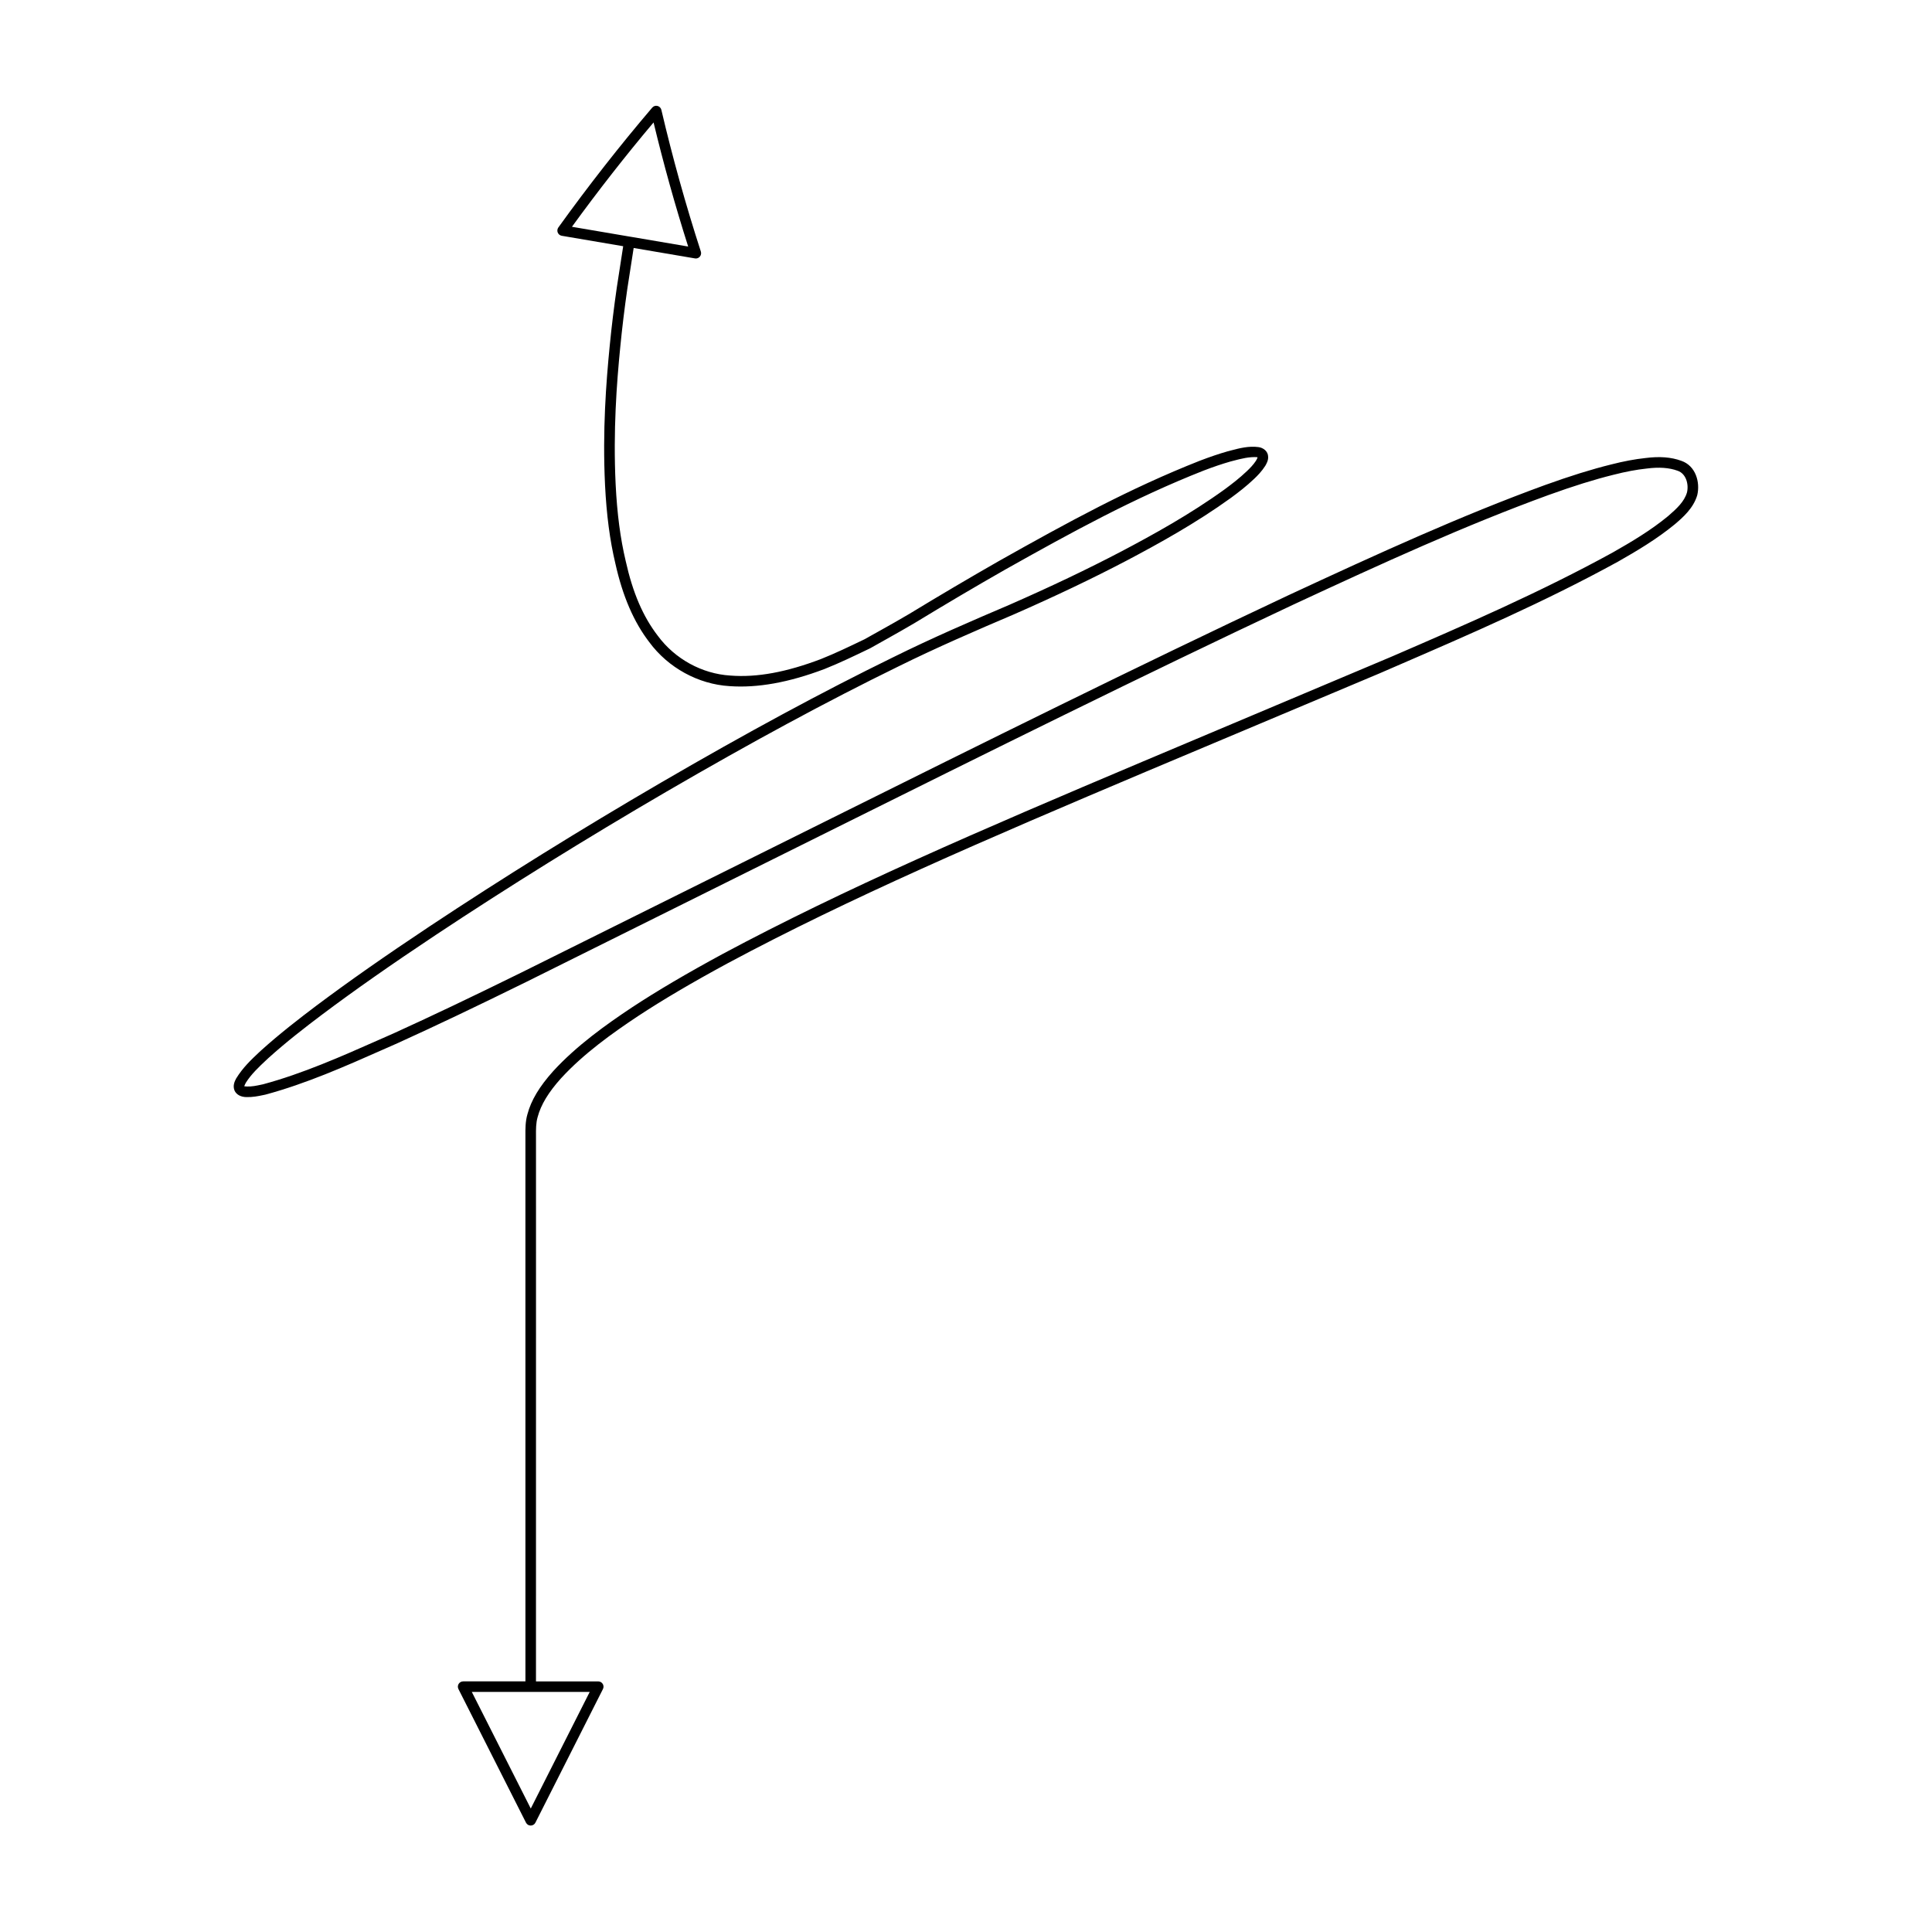
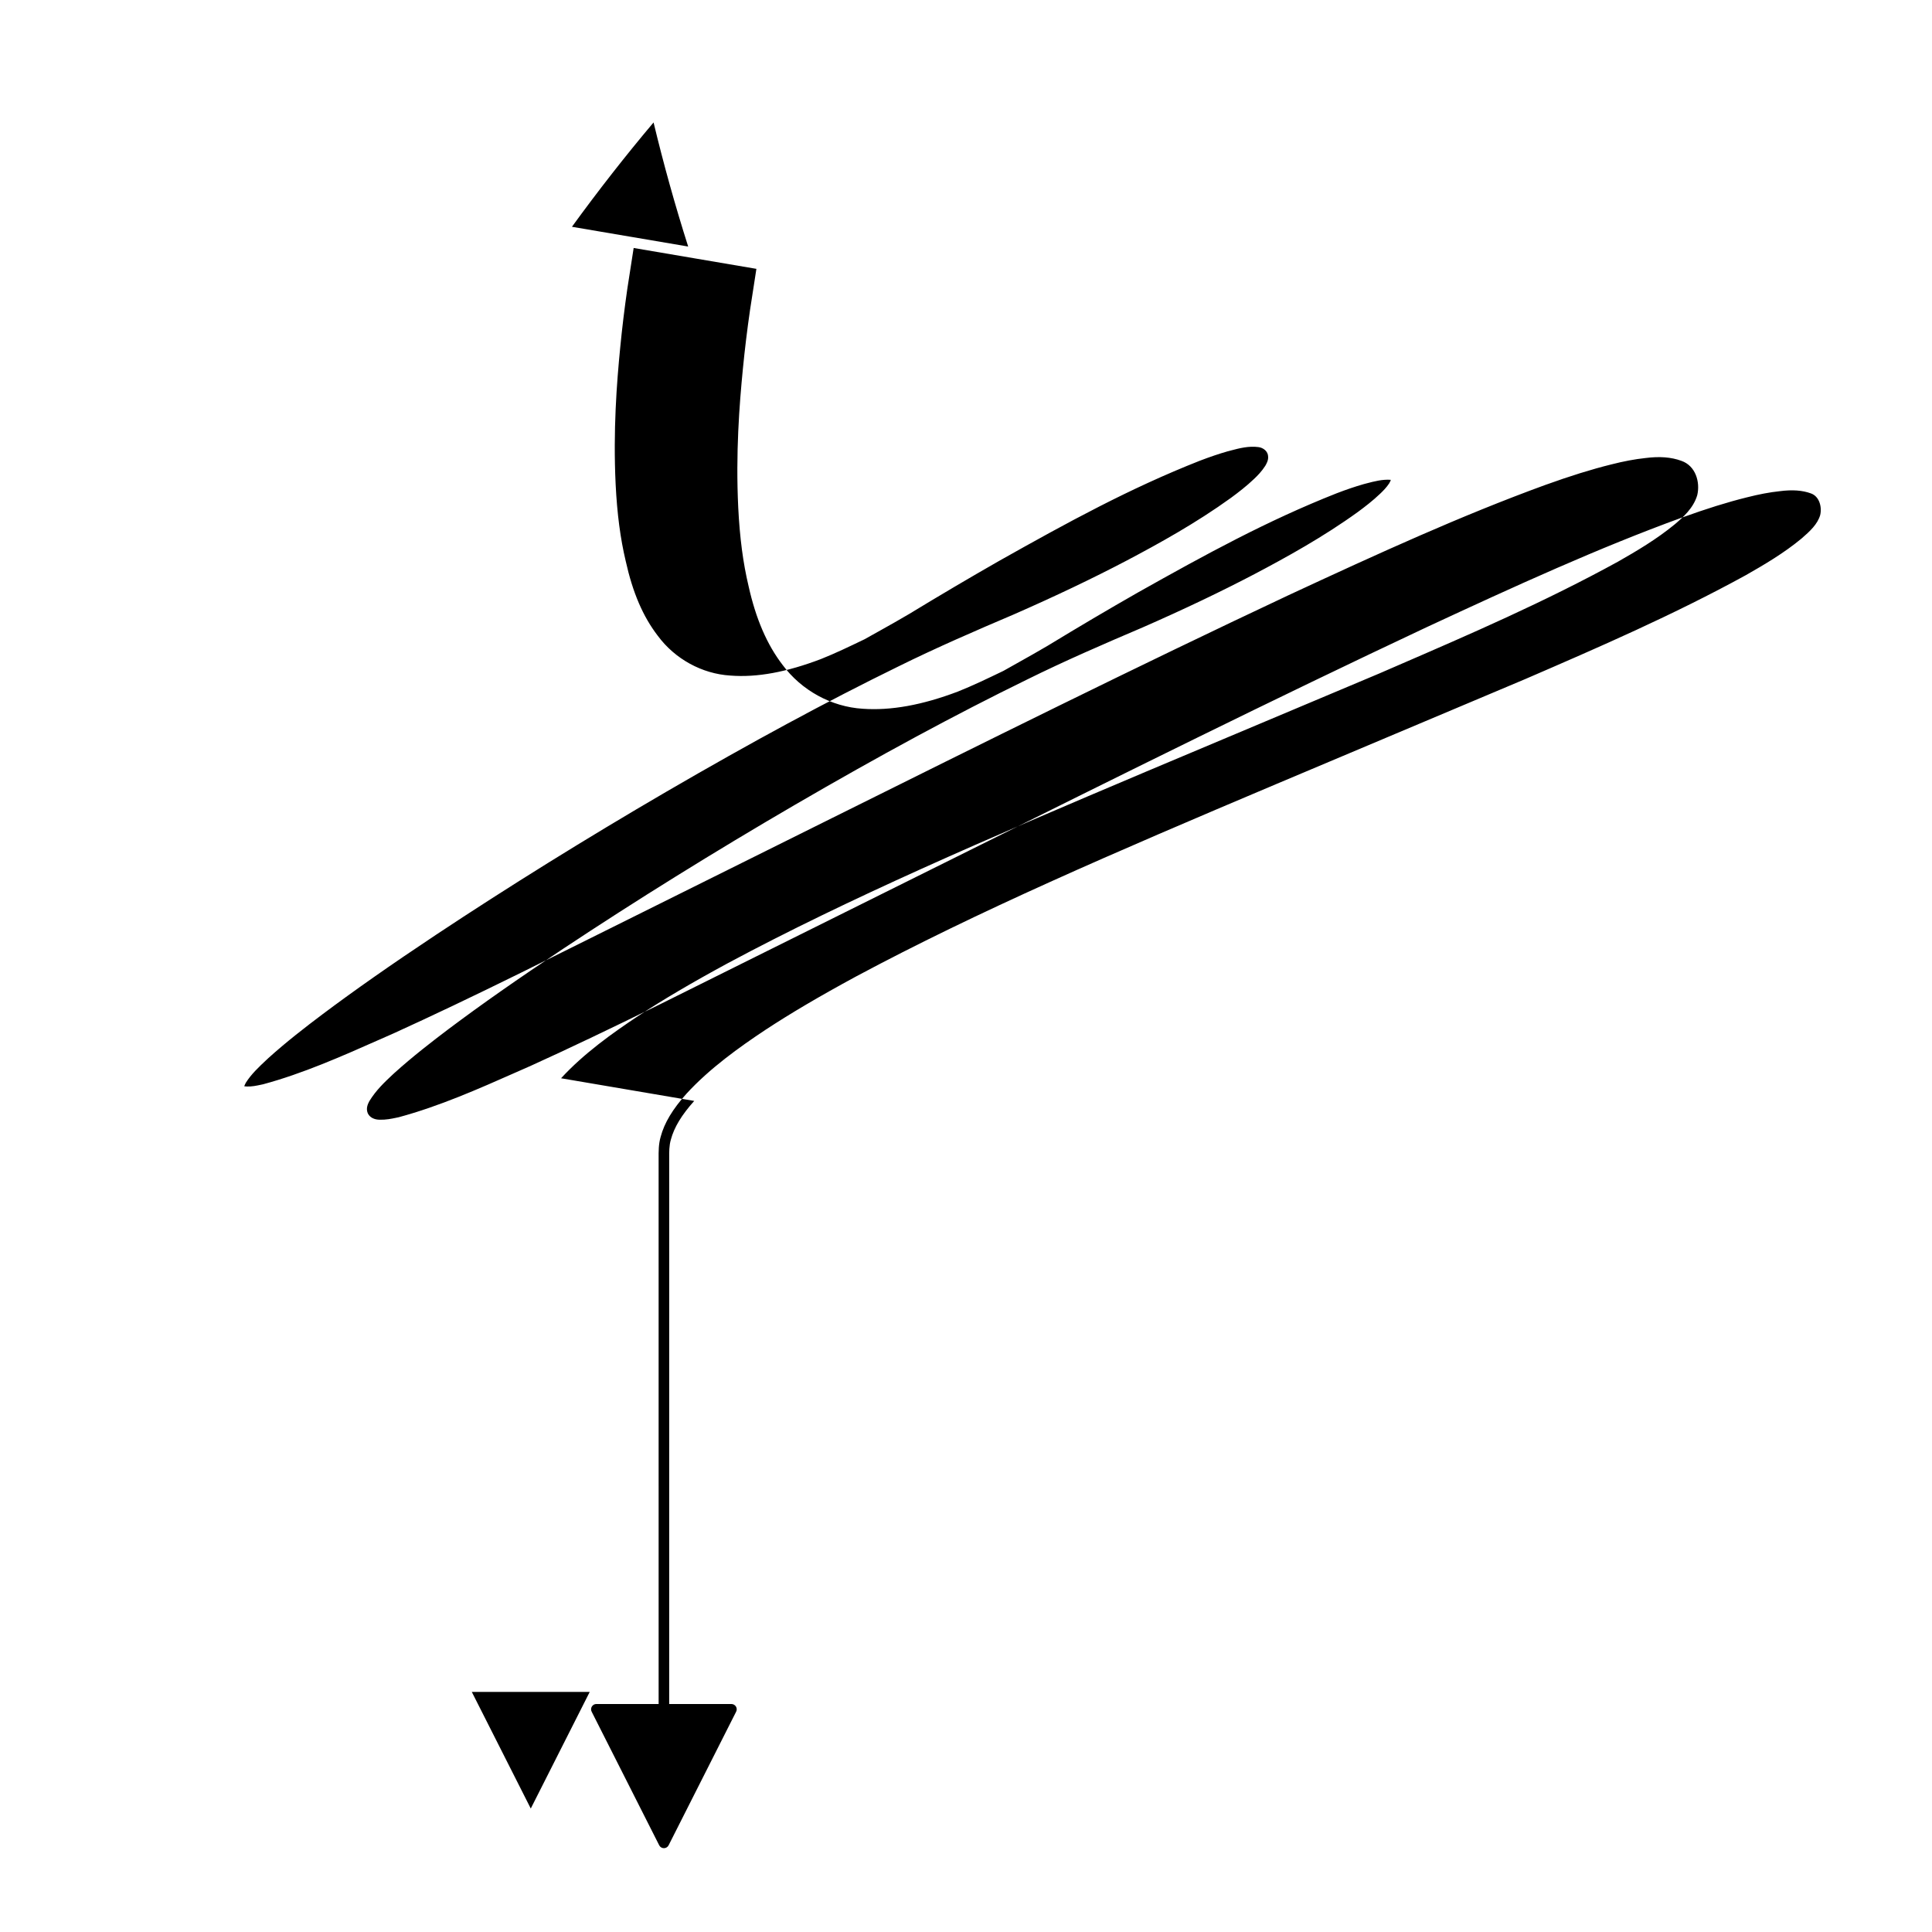
<svg xmlns="http://www.w3.org/2000/svg" fill="#000000" width="800px" height="800px" version="1.1" viewBox="144 144 512 512">
-   <path d="m292.69 429.75c6.004-6.555 13.648-11.988 20.332-16.434 6.676-4.391 14.25-8.855 23.84-14.051 32.172-17.227 67.82-32.582 111.08-50.867l61.578-25.918 4.449-1.93c19.402-8.391 39.465-17.074 58.832-27.715 4.766-2.711 10.254-5.941 15.094-9.938 2.062-1.77 4.887-4.203 5.898-7.688 0.809-3.422-0.406-7.773-4.227-9.09-2.664-0.98-5.777-1.215-9.527-0.734-2.766 0.297-5.746 0.852-9.086 1.707-5.199 1.289-10.77 3.023-17.539 5.461-22.145 8.078-43.891 18.008-67.988 29.203-40.215 18.902-81.262 39.316-120.96 59.055l-82.246 40.895c-13.168 6.488-23.961 11.621-33.941 16.16l-3.918 1.727c-9.918 4.391-20.176 8.934-30.641 11.754l-0.469 0.098c-1.316 0.285-2.559 0.543-3.836 0.488-0.414 0-0.672-0.098-0.672-0.023-0.004-0.152 0.219-0.598 0.387-0.941 1.426-2.281 3.488-4.219 5.484-6.09l0.496-0.465c4.75-4.293 9.895-8.262 14.297-11.574 8.617-6.457 18.16-13.148 30.043-21.047 19.336-12.824 39.922-25.613 61.184-38.004 22.605-13.152 42.645-23.977 61.285-33.094 10.293-5.094 20.828-9.645 30.75-13.867 11.043-4.844 20.812-9.5 29.859-14.242 8.5-4.484 18.434-9.965 27.672-16.637 1.918-1.414 4.16-3.125 6.223-5.106 0.844-0.805 1.918-1.891 2.883-3.383 0.344-0.605 0.82-1.438 0.766-2.398-0.012-1.469-1.289-2.406-2.543-2.574-2.574-0.344-5.012 0.277-7.359 0.902l-0.844 0.219c-2.301 0.66-4.723 1.48-7.406 2.508-18.512 7.297-34.961 16.301-53.016 26.457-7.856 4.484-15.699 9.109-23.973 14.141-2.481 1.469-4.984 2.875-7.469 4.266-1.406 0.789-2.805 1.57-4.363 2.438-3.969 1.906-7.719 3.719-11.566 5.246-9.074 3.449-16.914 4.926-24.004 4.363-7.488-0.461-14.66-4.391-19.195-10.527-3.941-5.121-6.641-11.414-8.512-19.812-1.426-6.019-2.273-12.477-2.668-20.312-0.688-14.273 0.289-26.922 1.219-36.348 0.496-5.121 1.133-10.336 1.875-15.492l1.68-10.82 16.242 2.762c0.078 0.016 0.16 0.023 0.234 0.023 0.406 0 0.793-0.176 1.059-0.488 0.316-0.367 0.422-0.879 0.273-1.344-4.019-12.398-7.531-25.031-10.465-37.555-0.121-0.516-0.52-0.918-1.031-1.043-0.523-0.133-1.051 0.051-1.395 0.453-8.543 10.016-16.914 20.703-24.875 31.758-0.277 0.395-0.34 0.902-0.16 1.352 0.188 0.449 0.586 0.77 1.059 0.848l16.285 2.769-1.684 10.887c-0.754 5.203-1.395 10.457-1.898 15.625-0.934 9.516-1.926 22.297-1.23 36.758 0.406 8.02 1.273 14.641 2.738 20.805 1.93 8.672 4.883 15.504 9.004 20.867 5.004 6.773 12.949 11.125 21.242 11.637 7.434 0.531 15.711-0.953 25.207-4.547 3.957-1.574 7.926-3.488 11.766-5.336 0.031-0.012 0.316-0.152 0.344-0.168 1.379-0.789 2.773-1.562 4.172-2.344 2.504-1.406 5.023-2.816 7.543-4.309 8.262-5.031 16.082-9.645 23.906-14.109 17.965-10.102 34.32-19.051 52.656-26.285 2.59-0.996 4.938-1.789 7.129-2.418l0.82-0.215c2.07-0.547 4.246-1.105 6.387-0.941 0.016 0.203-0.203 0.578-0.422 0.969-0.695 1.059-1.625 2-2.363 2.699-1.953 1.871-4.102 3.516-5.938 4.867-9.086 6.566-18.91 11.988-27.324 16.422-8.988 4.707-18.695 9.336-29.668 14.148-9.945 4.238-20.523 8.801-30.875 13.93-18.695 9.141-38.797 19.996-61.461 33.188-21.305 12.414-41.934 25.234-61.324 38.094-11.922 7.926-21.512 14.645-30.176 21.141-4.434 3.348-9.641 7.367-14.496 11.75l-0.516 0.477c-2.125 1.996-4.324 4.062-6.106 6.965-0.383 0.738-0.957 1.859-0.438 3.18 0.488 1.098 1.668 1.738 3.176 1.75 1.656 0.039 3.074-0.242 4.504-0.547l0.535-0.113c10.754-2.898 21.105-7.484 31.121-11.918l3.93-1.734c10.027-4.555 20.84-9.703 34.043-16.203l82.25-40.902c39.684-19.73 80.715-40.137 120.89-59.023 24.031-11.168 45.719-21.07 67.758-29.105 6.668-2.406 12.148-4.117 17.258-5.379 3.227-0.824 6.066-1.359 8.734-1.641 3.324-0.434 6.012-0.242 8.262 0.586 2.215 0.766 2.981 3.555 2.461 5.746-0.707 2.418-2.691 4.269-4.996 6.258-4.641 3.836-9.797 6.867-14.656 9.637-19.238 10.566-39.234 19.223-58.574 27.59l-66.004 27.832c-43.324 18.312-79.031 33.695-111.32 50.98-9.664 5.238-17.309 9.742-24.059 14.18-6.828 4.543-14.641 10.102-20.859 16.887-3.668 4.094-5.84 7.723-6.816 11.387-0.57 1.953-0.551 3.898-0.543 5.785l0.004 144.54h-16.504c-0.488 0-0.934 0.25-1.191 0.668-0.258 0.414-0.277 0.93-0.055 1.367l17.902 35.406c0.234 0.469 0.715 0.766 1.246 0.766s1.012-0.297 1.246-0.77l17.898-35.406c0.223-0.434 0.203-0.945-0.055-1.359-0.258-0.414-0.707-0.668-1.191-0.668h-16.5l0.008-113.72-0.004-30.836c-0.012-1.762-0.023-3.418 0.438-5.008 0.867-3.258 2.84-6.523 6.195-10.262zm2.879-225.65c6.961-9.582 14.223-18.867 21.633-27.652 2.637 10.973 5.711 22.016 9.172 32.887l-15.367-2.613c-0.004 0-0.004-0.004-0.008-0.004s-0.008 0.004-0.012 0.004zm4.715 388.27-15.625 30.91-15.629-30.91z" />
+   <path d="m292.69 429.75c6.004-6.555 13.648-11.988 20.332-16.434 6.676-4.391 14.25-8.855 23.84-14.051 32.172-17.227 67.82-32.582 111.08-50.867l61.578-25.918 4.449-1.93c19.402-8.391 39.465-17.074 58.832-27.715 4.766-2.711 10.254-5.941 15.094-9.938 2.062-1.77 4.887-4.203 5.898-7.688 0.809-3.422-0.406-7.773-4.227-9.09-2.664-0.98-5.777-1.215-9.527-0.734-2.766 0.297-5.746 0.852-9.086 1.707-5.199 1.289-10.77 3.023-17.539 5.461-22.145 8.078-43.891 18.008-67.988 29.203-40.215 18.902-81.262 39.316-120.96 59.055l-82.246 40.895c-13.168 6.488-23.961 11.621-33.941 16.16l-3.918 1.727c-9.918 4.391-20.176 8.934-30.641 11.754l-0.469 0.098c-1.316 0.285-2.559 0.543-3.836 0.488-0.414 0-0.672-0.098-0.672-0.023-0.004-0.152 0.219-0.598 0.387-0.941 1.426-2.281 3.488-4.219 5.484-6.09l0.496-0.465c4.75-4.293 9.895-8.262 14.297-11.574 8.617-6.457 18.16-13.148 30.043-21.047 19.336-12.824 39.922-25.613 61.184-38.004 22.605-13.152 42.645-23.977 61.285-33.094 10.293-5.094 20.828-9.645 30.75-13.867 11.043-4.844 20.812-9.5 29.859-14.242 8.5-4.484 18.434-9.965 27.672-16.637 1.918-1.414 4.16-3.125 6.223-5.106 0.844-0.805 1.918-1.891 2.883-3.383 0.344-0.605 0.82-1.438 0.766-2.398-0.012-1.469-1.289-2.406-2.543-2.574-2.574-0.344-5.012 0.277-7.359 0.902l-0.844 0.219c-2.301 0.66-4.723 1.48-7.406 2.508-18.512 7.297-34.961 16.301-53.016 26.457-7.856 4.484-15.699 9.109-23.973 14.141-2.481 1.469-4.984 2.875-7.469 4.266-1.406 0.789-2.805 1.57-4.363 2.438-3.969 1.906-7.719 3.719-11.566 5.246-9.074 3.449-16.914 4.926-24.004 4.363-7.488-0.461-14.66-4.391-19.195-10.527-3.941-5.121-6.641-11.414-8.512-19.812-1.426-6.019-2.273-12.477-2.668-20.312-0.688-14.273 0.289-26.922 1.219-36.348 0.496-5.121 1.133-10.336 1.875-15.492l1.68-10.82 16.242 2.762l16.285 2.769-1.684 10.887c-0.754 5.203-1.395 10.457-1.898 15.625-0.934 9.516-1.926 22.297-1.23 36.758 0.406 8.02 1.273 14.641 2.738 20.805 1.93 8.672 4.883 15.504 9.004 20.867 5.004 6.773 12.949 11.125 21.242 11.637 7.434 0.531 15.711-0.953 25.207-4.547 3.957-1.574 7.926-3.488 11.766-5.336 0.031-0.012 0.316-0.152 0.344-0.168 1.379-0.789 2.773-1.562 4.172-2.344 2.504-1.406 5.023-2.816 7.543-4.309 8.262-5.031 16.082-9.645 23.906-14.109 17.965-10.102 34.32-19.051 52.656-26.285 2.59-0.996 4.938-1.789 7.129-2.418l0.82-0.215c2.07-0.547 4.246-1.105 6.387-0.941 0.016 0.203-0.203 0.578-0.422 0.969-0.695 1.059-1.625 2-2.363 2.699-1.953 1.871-4.102 3.516-5.938 4.867-9.086 6.566-18.91 11.988-27.324 16.422-8.988 4.707-18.695 9.336-29.668 14.148-9.945 4.238-20.523 8.801-30.875 13.93-18.695 9.141-38.797 19.996-61.461 33.188-21.305 12.414-41.934 25.234-61.324 38.094-11.922 7.926-21.512 14.645-30.176 21.141-4.434 3.348-9.641 7.367-14.496 11.75l-0.516 0.477c-2.125 1.996-4.324 4.062-6.106 6.965-0.383 0.738-0.957 1.859-0.438 3.18 0.488 1.098 1.668 1.738 3.176 1.75 1.656 0.039 3.074-0.242 4.504-0.547l0.535-0.113c10.754-2.898 21.105-7.484 31.121-11.918l3.93-1.734c10.027-4.555 20.84-9.703 34.043-16.203l82.25-40.902c39.684-19.73 80.715-40.137 120.89-59.023 24.031-11.168 45.719-21.07 67.758-29.105 6.668-2.406 12.148-4.117 17.258-5.379 3.227-0.824 6.066-1.359 8.734-1.641 3.324-0.434 6.012-0.242 8.262 0.586 2.215 0.766 2.981 3.555 2.461 5.746-0.707 2.418-2.691 4.269-4.996 6.258-4.641 3.836-9.797 6.867-14.656 9.637-19.238 10.566-39.234 19.223-58.574 27.59l-66.004 27.832c-43.324 18.312-79.031 33.695-111.32 50.98-9.664 5.238-17.309 9.742-24.059 14.18-6.828 4.543-14.641 10.102-20.859 16.887-3.668 4.094-5.84 7.723-6.816 11.387-0.57 1.953-0.551 3.898-0.543 5.785l0.004 144.54h-16.504c-0.488 0-0.934 0.25-1.191 0.668-0.258 0.414-0.277 0.93-0.055 1.367l17.902 35.406c0.234 0.469 0.715 0.766 1.246 0.766s1.012-0.297 1.246-0.77l17.898-35.406c0.223-0.434 0.203-0.945-0.055-1.359-0.258-0.414-0.707-0.668-1.191-0.668h-16.5l0.008-113.72-0.004-30.836c-0.012-1.762-0.023-3.418 0.438-5.008 0.867-3.258 2.84-6.523 6.195-10.262zm2.879-225.65c6.961-9.582 14.223-18.867 21.633-27.652 2.637 10.973 5.711 22.016 9.172 32.887l-15.367-2.613c-0.004 0-0.004-0.004-0.008-0.004s-0.008 0.004-0.012 0.004zm4.715 388.27-15.625 30.91-15.629-30.91z" />
</svg>